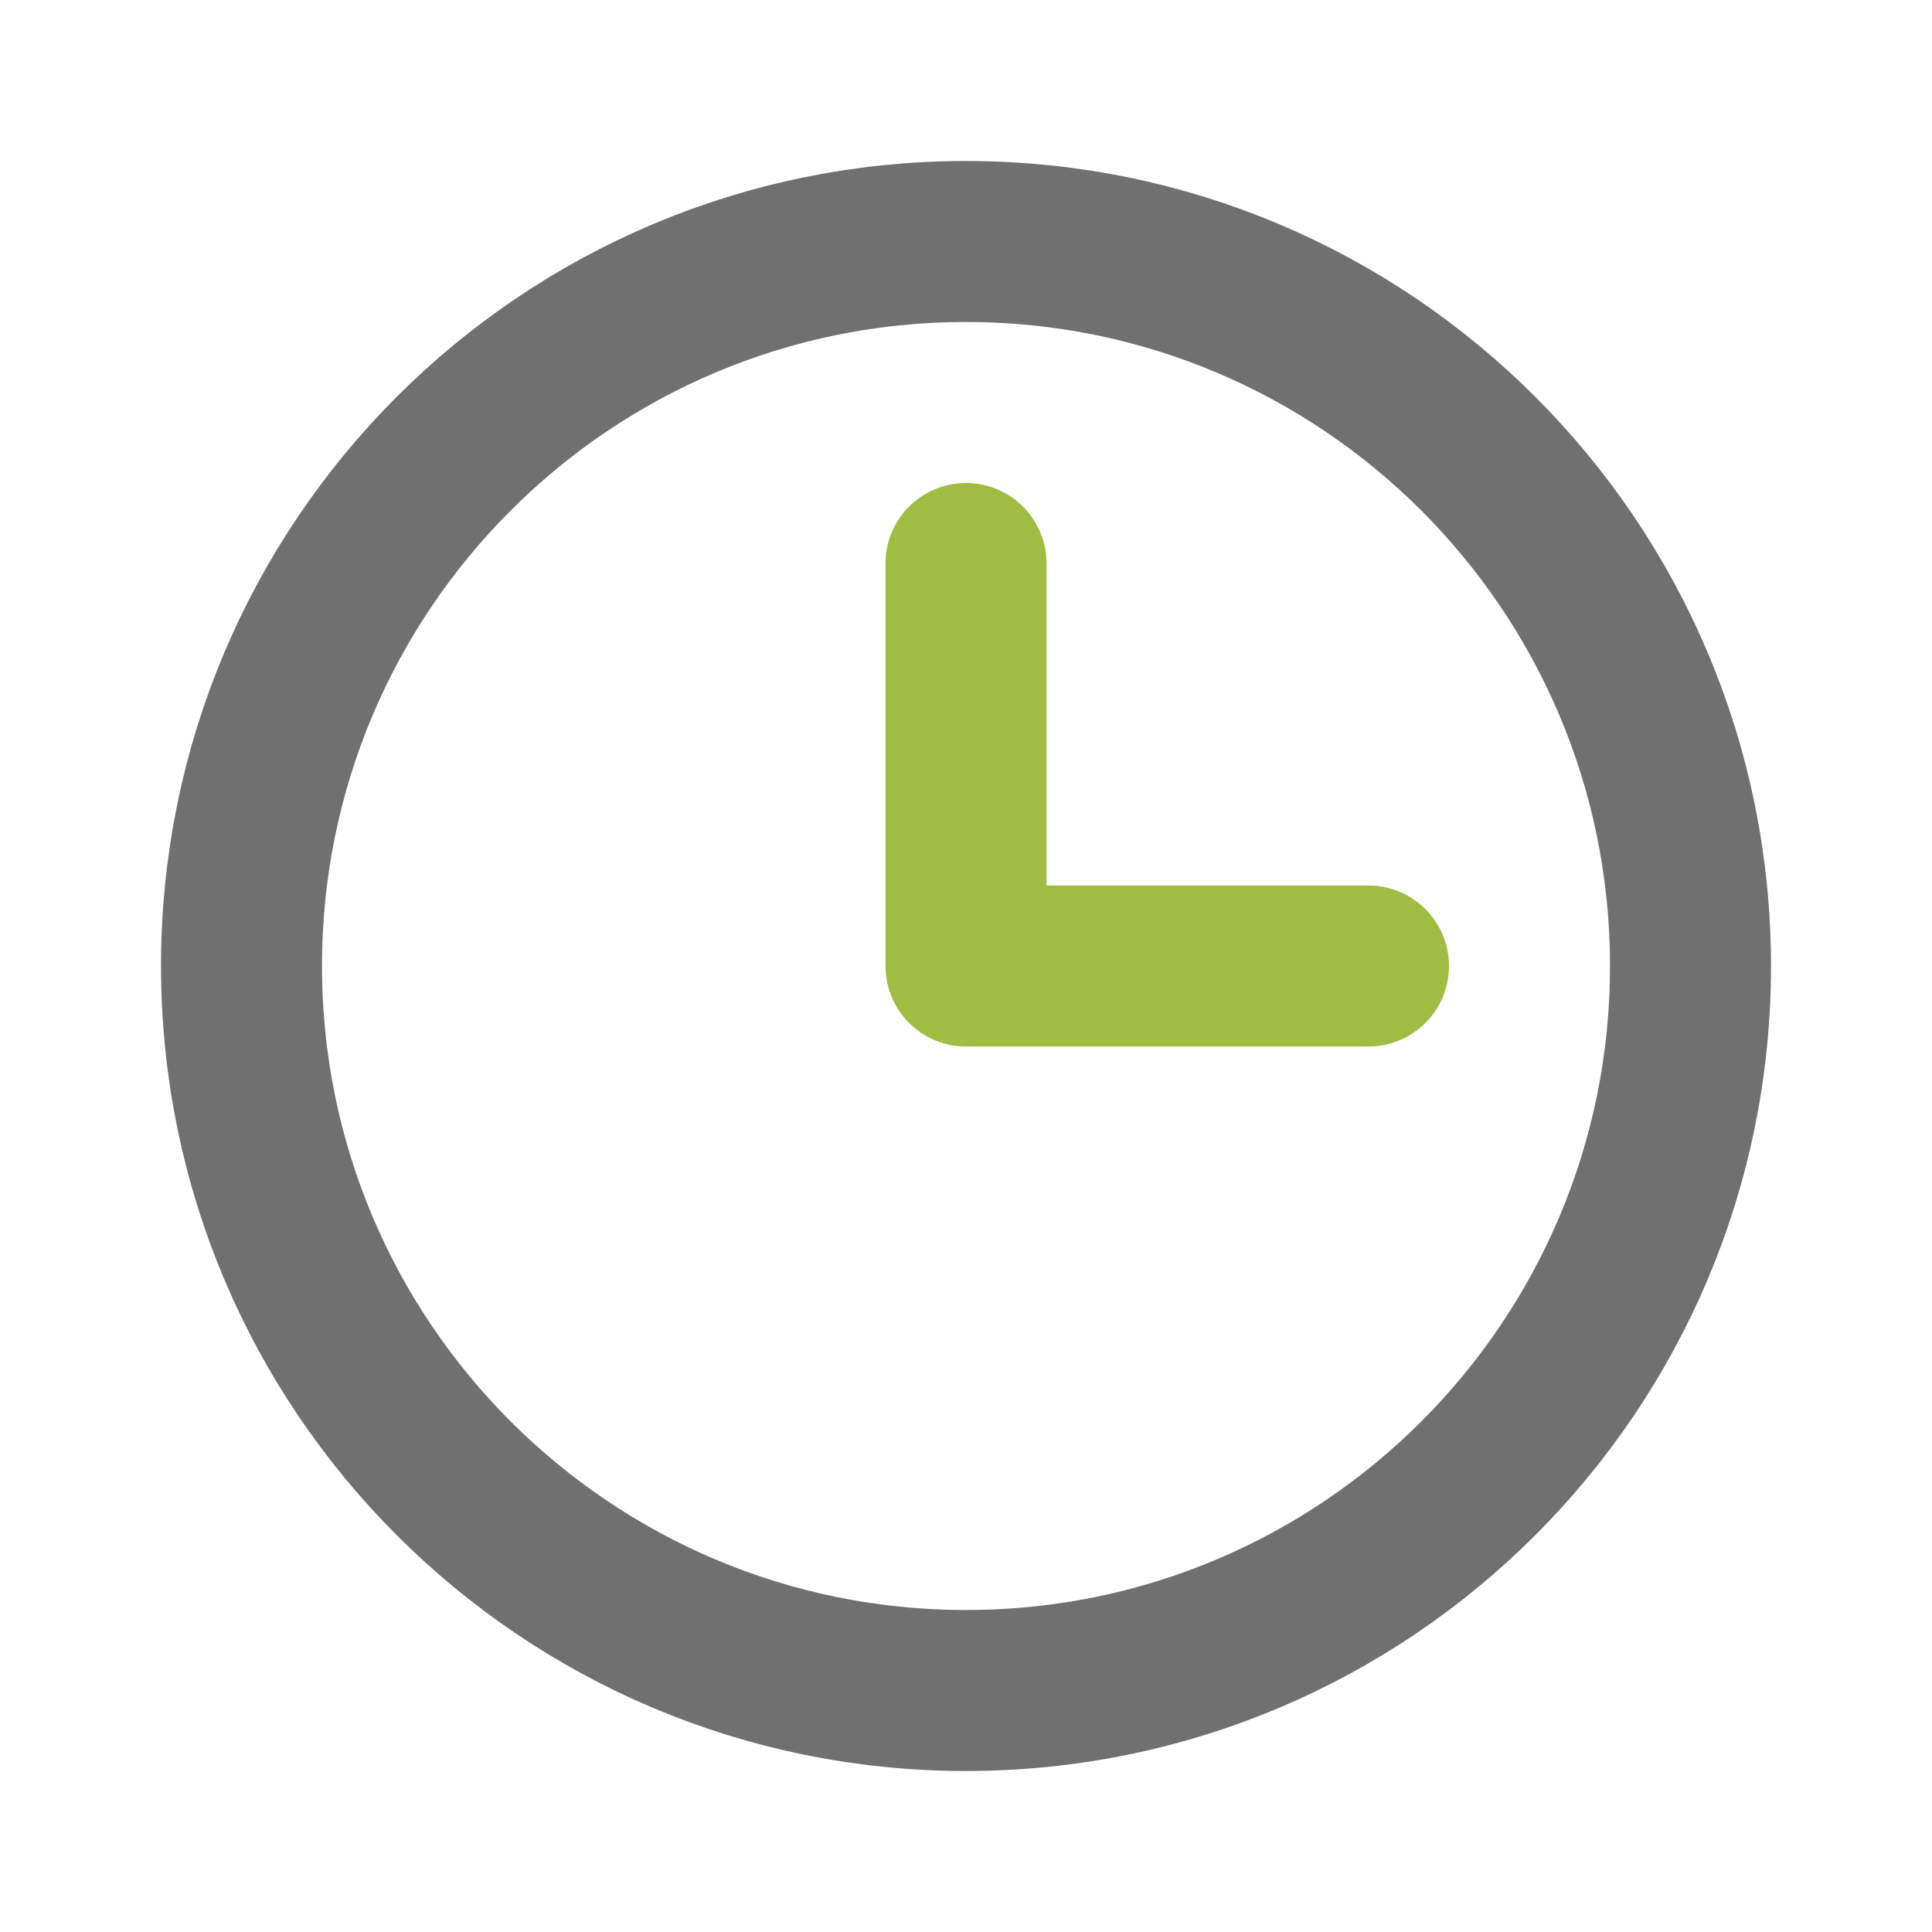
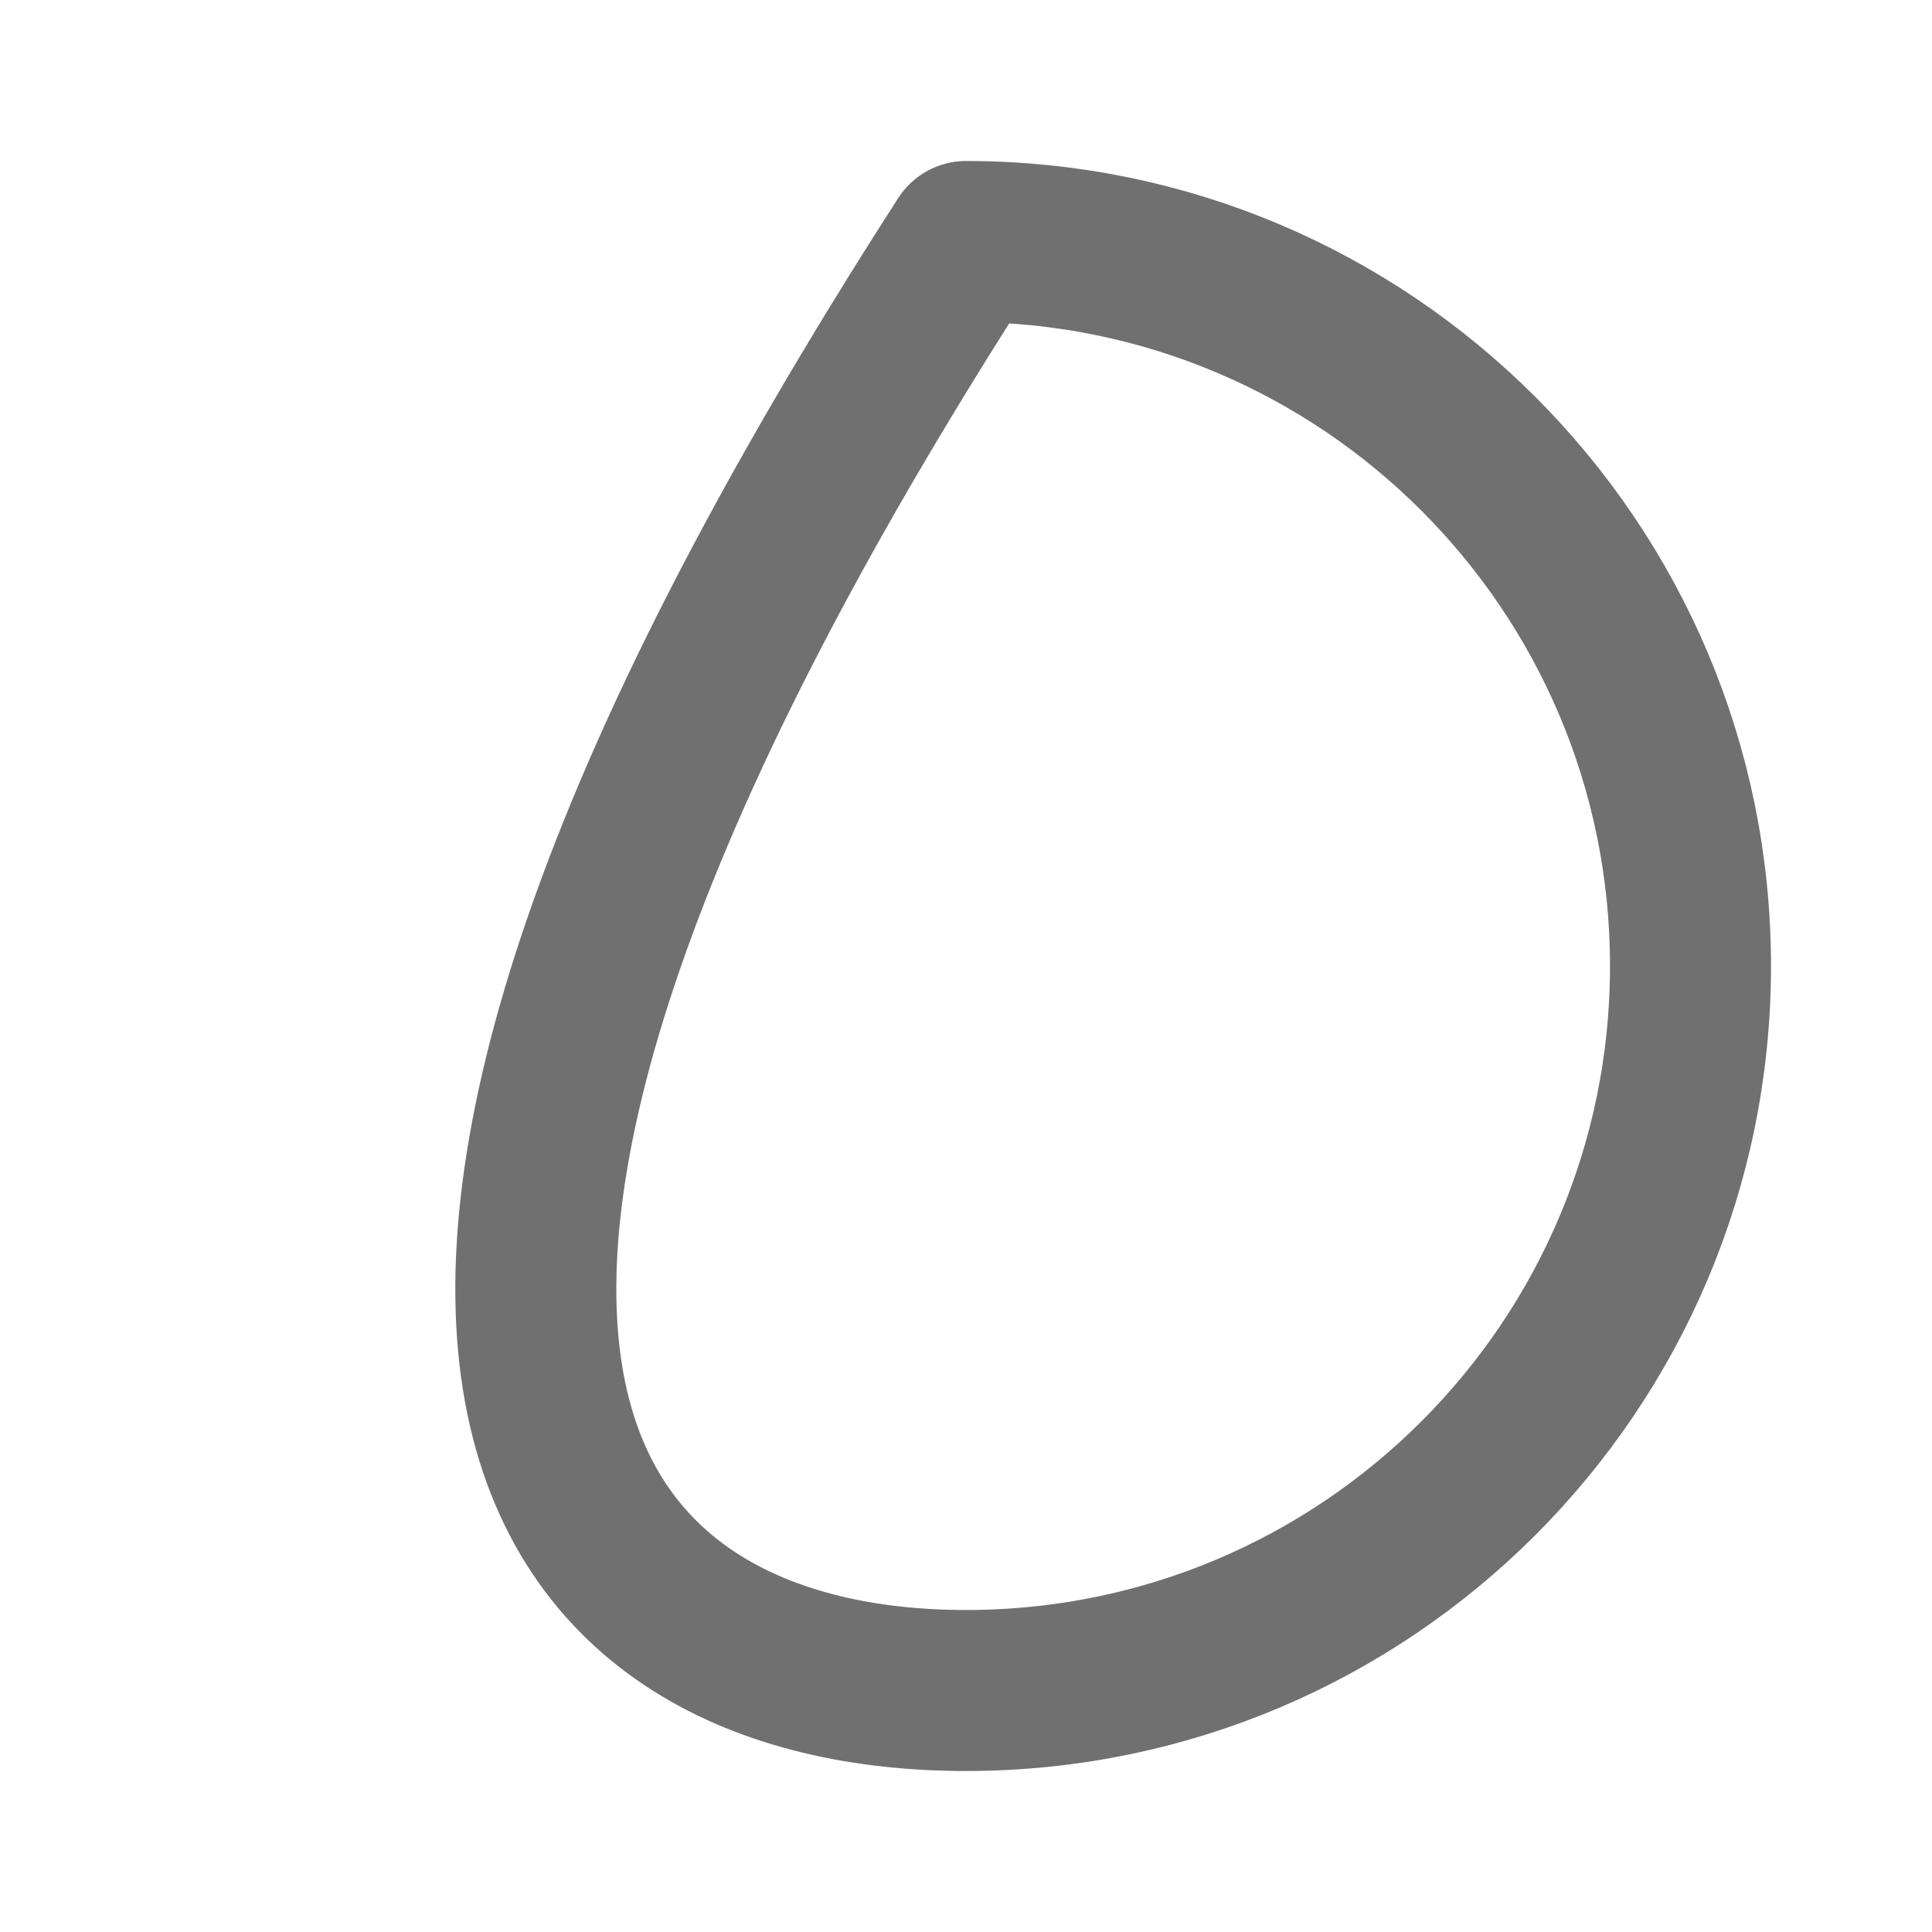
<svg xmlns="http://www.w3.org/2000/svg" width="24" height="24" viewBox="0 0 24 24" fill="none">
-   <path d="M12 21C16.971 21 21 16.971 21 12C21 7.029 16.971 3 12 3C7.029 3 3 7.029 3 12C3 16.971 7.029 21 12 21Z" stroke="#707070" stroke-width="2" stroke-miterlimit="10" stroke-linecap="round" stroke-linejoin="round" />
-   <path d="M12 7V12H17" stroke="#9FBC43" stroke-width="2" stroke-linecap="round" stroke-linejoin="round" />
+   <path d="M12 21C16.971 21 21 16.971 21 12C21 7.029 16.971 3 12 3C3 16.971 7.029 21 12 21Z" stroke="#707070" stroke-width="2" stroke-miterlimit="10" stroke-linecap="round" stroke-linejoin="round" />
</svg>